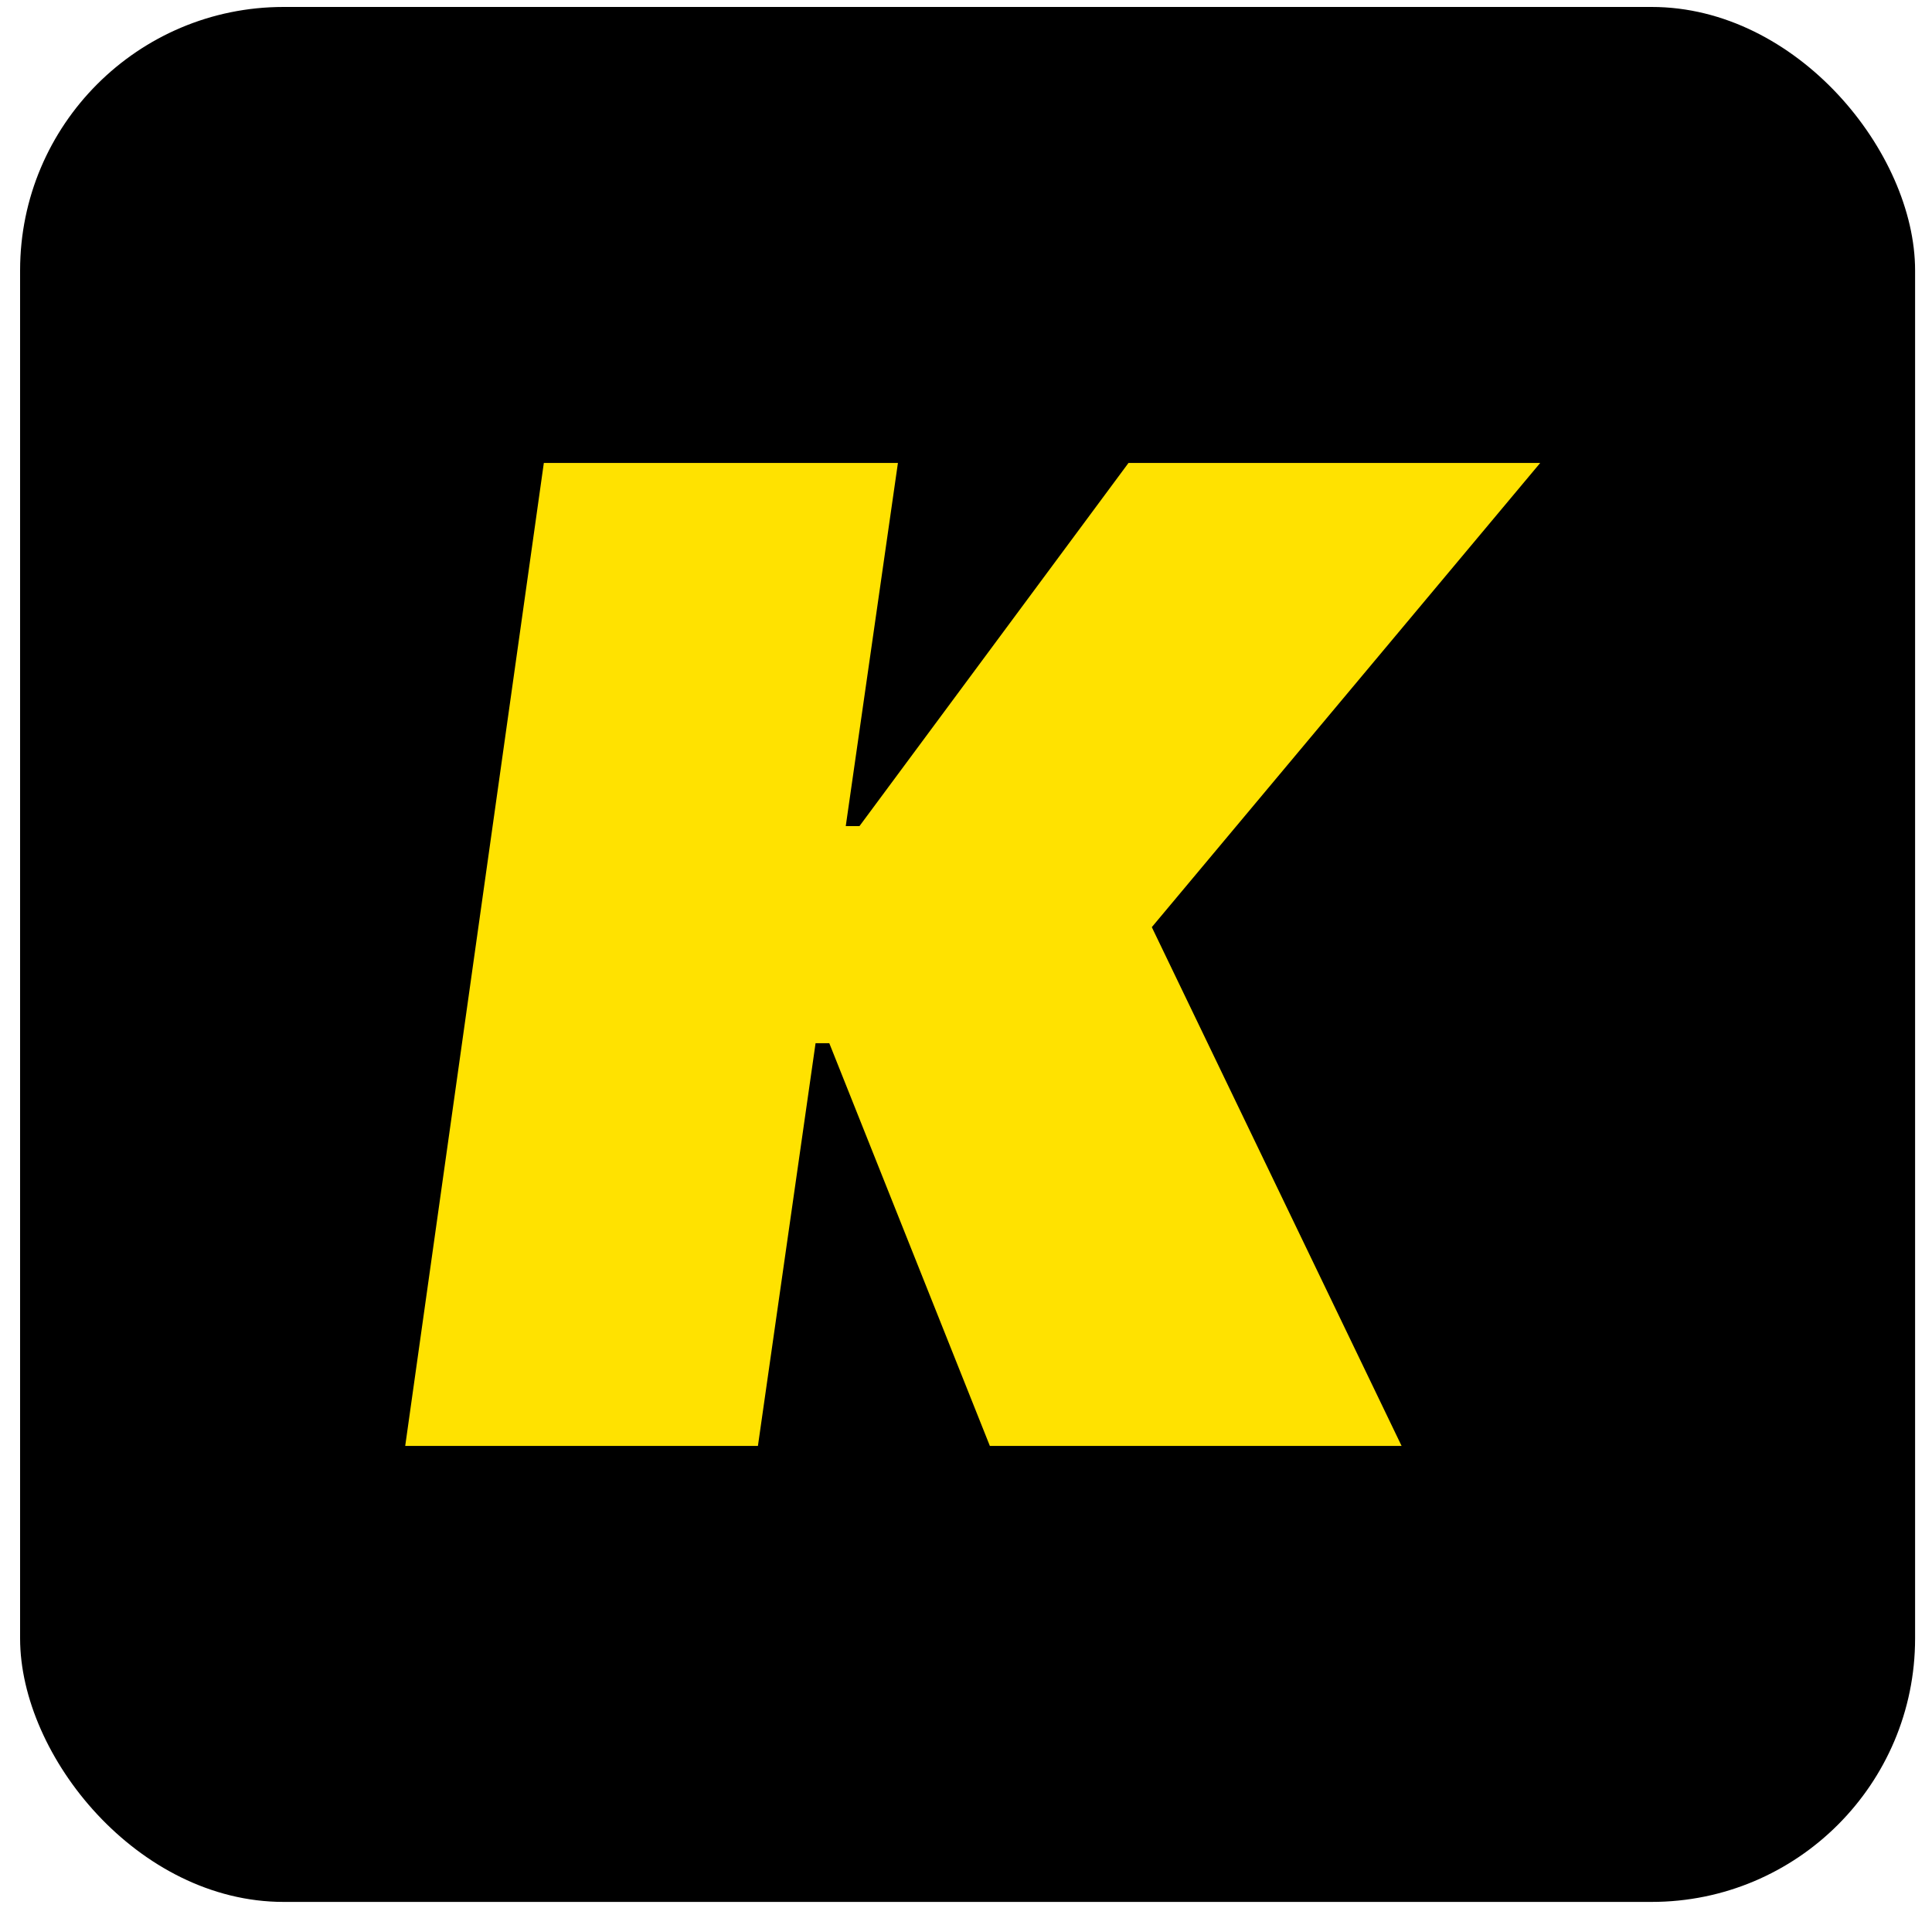
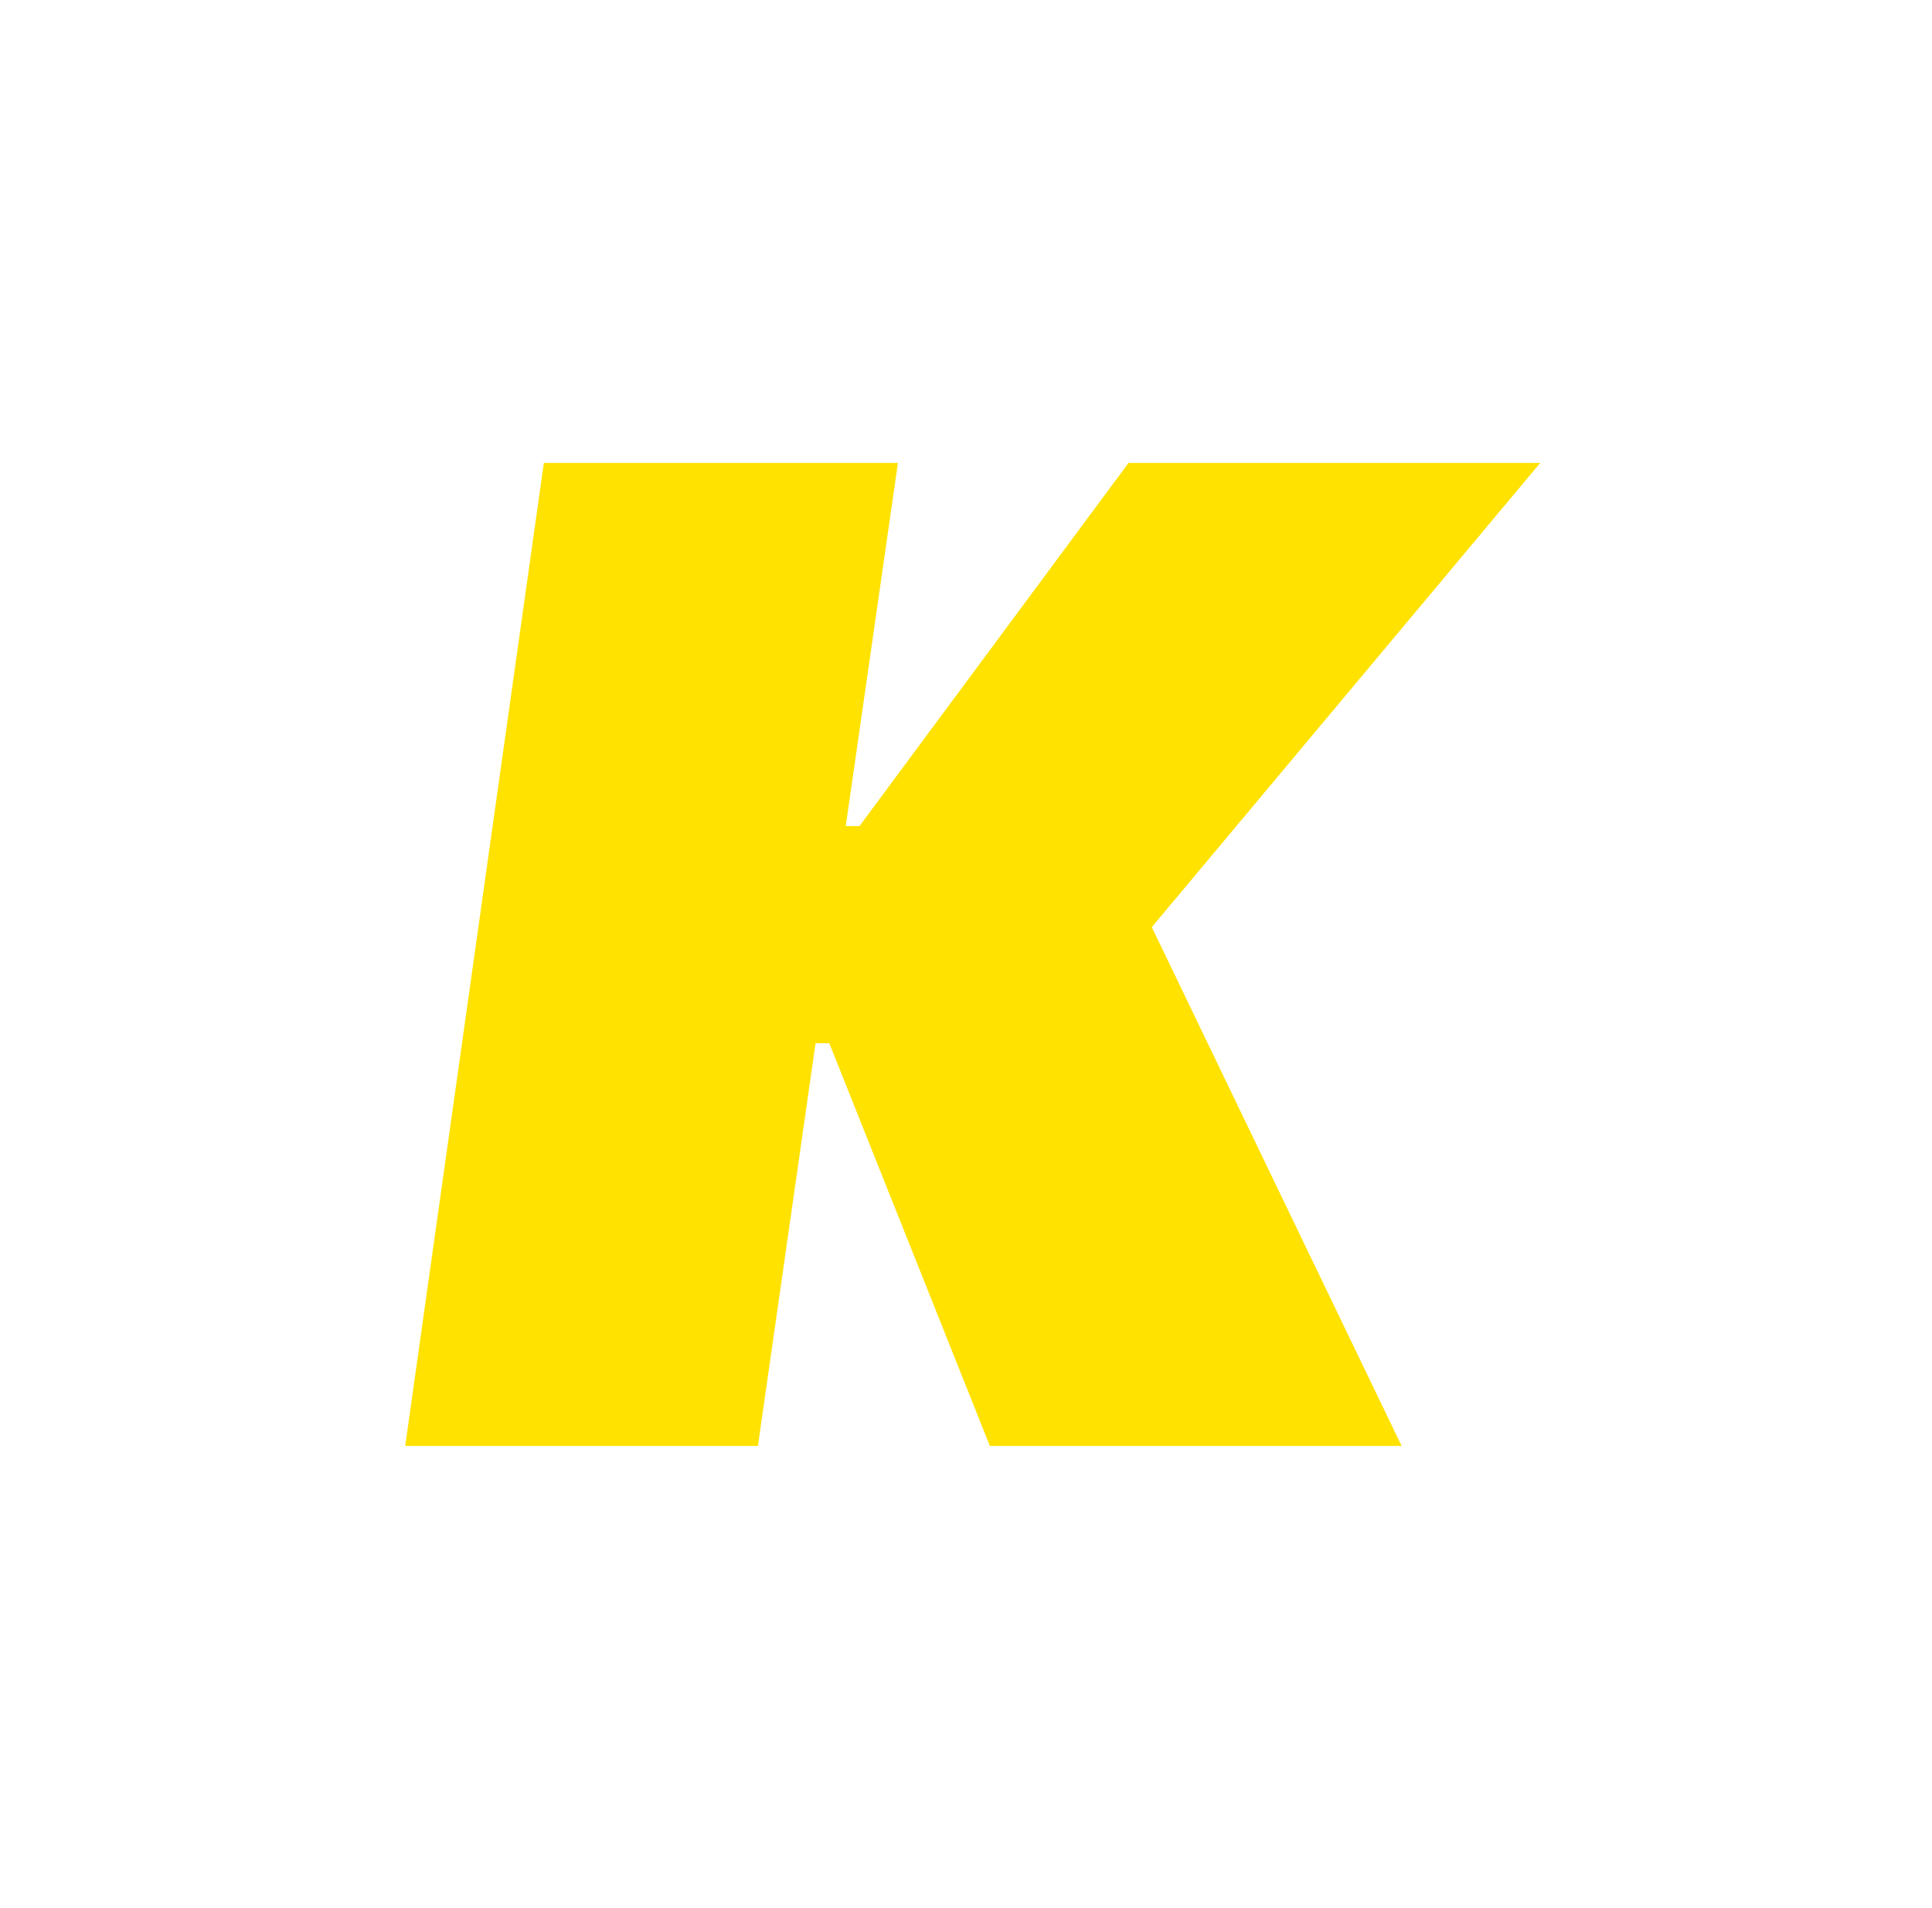
<svg xmlns="http://www.w3.org/2000/svg" version="1.1" width="80" height="79">
  <svg width="80" height="79" viewBox="0 0 80 79" fill="none">
    <g clip-path="url(#clip0_523_611)">
-       <rect x="0.832" y="0.288" width="78.468" height="78.468" rx="10.91" fill="black" />
      <path d="M31.384 59.874H16.779L22.519 19.171H37.181L35.021 34.208H35.589L46.728 19.171H63.776L47.694 38.392L58.037 59.874H40.988L34.339 43.197H33.771L31.384 59.874Z" fill="#FFE200" />
    </g>
    <defs>
      <clipPath id="SvgjsClipPath1001">
-         <rect width="78.468" height="78.468" fill="white" transform="translate(0.832 0.288)" />
-       </clipPath>
+         </clipPath>
    </defs>
  </svg>
  <style>@media (prefers-color-scheme: light) { :root { filter: none; } }
@media (prefers-color-scheme: dark) { :root { filter: none; } }
</style>
</svg>